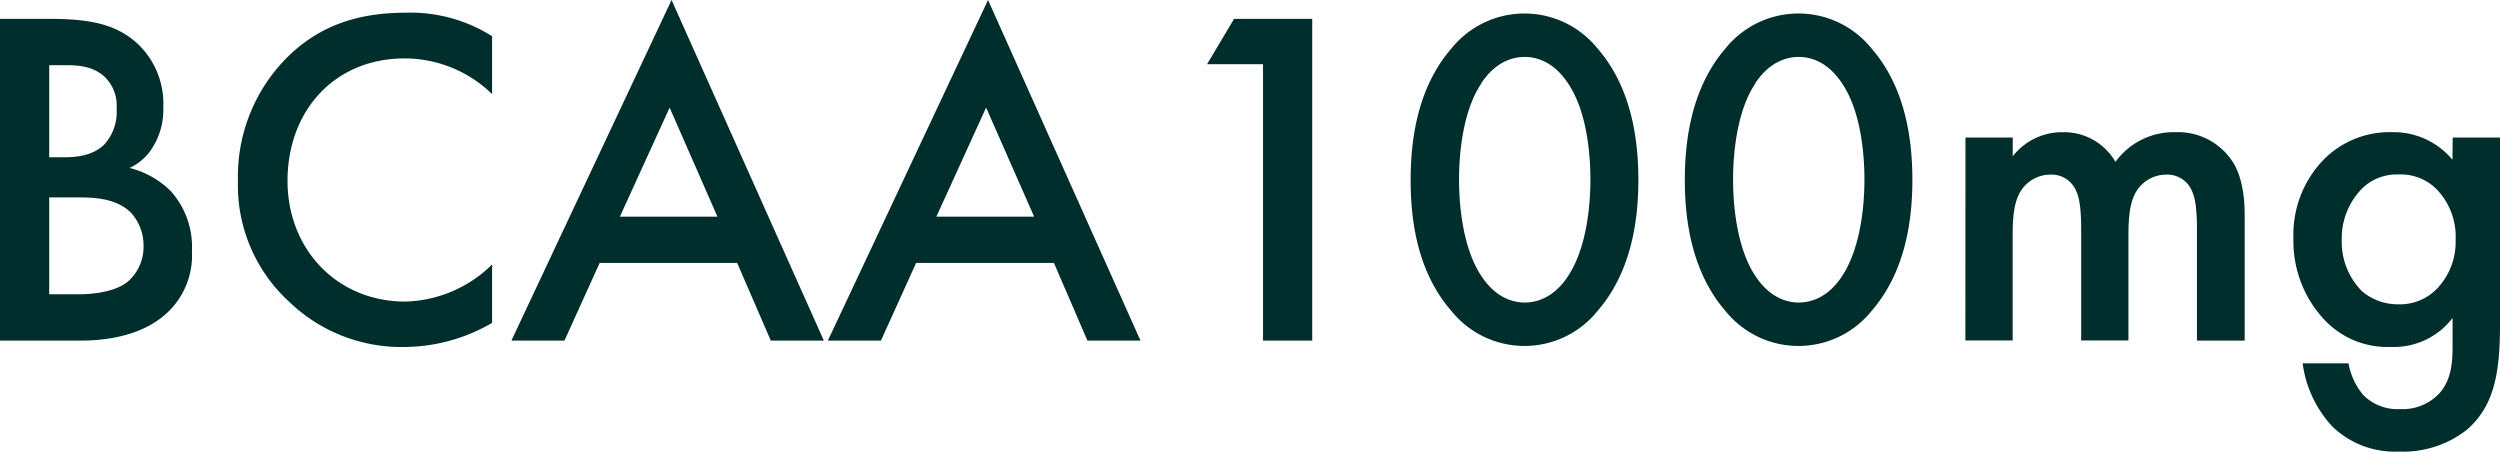
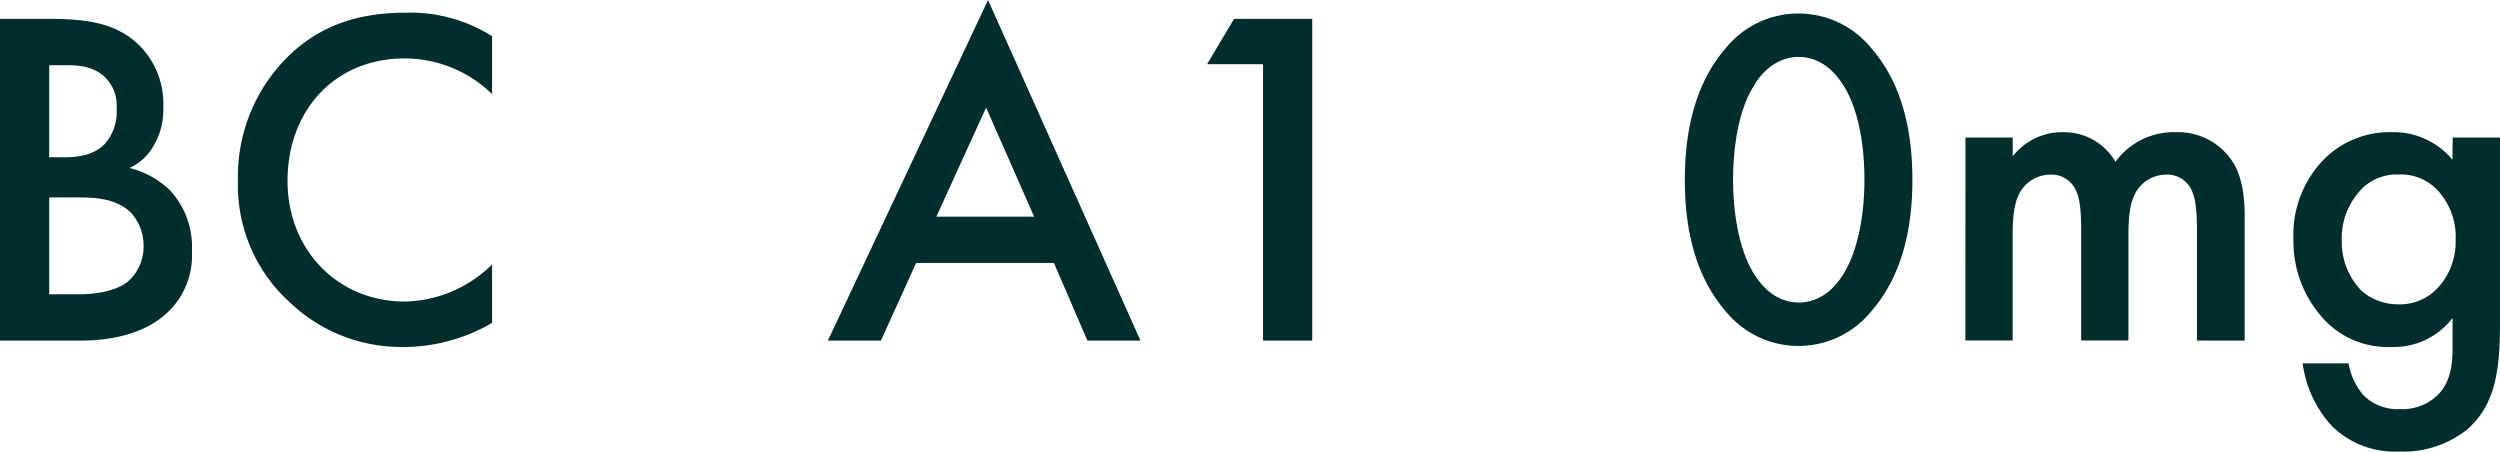
<svg xmlns="http://www.w3.org/2000/svg" width="336.83" height="60.84" viewBox="0 0 336.83 60.84">
  <defs>
    <style>
      .cls-1 {
        fill: #002e2c;
      }
    </style>
  </defs>
  <g id="レイヤー_2" data-name="レイヤー 2">
    <g id="デザイン">
      <g>
        <path class="cls-1" d="M6.57,2.54c5.59,0,9.1.71,12,3.38A11.1,11.1,0,0,1,22,14.5a9.44,9.44,0,0,1-1.3,5.13,7.11,7.11,0,0,1-3.25,3A11.93,11.93,0,0,1,23,25.74a11.29,11.29,0,0,1,2.86,8.13A10.58,10.58,0,0,1,23,41.67c-3.44,3.64-8.84,4.22-12.15,4.22H0V2.54Zm.06,18.65h2c1.62,0,3.83-.19,5.39-1.69a6.55,6.55,0,0,0,1.69-4.94,5.34,5.34,0,0,0-1.56-4.16C12.68,9,10.79,8.78,8.91,8.78H6.63Zm0,18.46h4c1.89,0,4.88-.32,6.57-1.69a6.21,6.21,0,0,0,2.14-4.81,6.53,6.53,0,0,0-1.75-4.55c-1.82-1.75-4.49-2-6.83-2H6.63Z" />
        <path class="cls-1" d="M66.3,12.68A16.89,16.89,0,0,0,54.53,7.87c-9.42,0-15.79,7-15.79,16.51,0,9.16,6.63,16.25,15.86,16.25a17.21,17.21,0,0,0,11.7-5v7.87a23.66,23.66,0,0,1-11.9,3.25,21.76,21.76,0,0,1-15.34-6,21.26,21.26,0,0,1-7-16.38,22.69,22.69,0,0,1,7-17c4.49-4.23,9.69-5.66,15.67-5.66A20.59,20.59,0,0,1,66.3,4.88Z" />
-         <path class="cls-1" d="M99.32,35.43H80.79L76.05,45.89H68.9L90.48,0,111,45.89h-7.15Zm-2.66-6.24L90.22,14.5l-6.7,14.69Z" />
        <path class="cls-1" d="M142,35.43H123.43l-4.74,10.46h-7.15L133.12,0l20.54,45.89h-7.15Zm-2.67-6.24L132.86,14.5l-6.7,14.69Z" />
        <path class="cls-1" d="M170.17,8.65h-7.54l3.64-6.11H176.8V45.89h-6.63Z" />
-         <path class="cls-1" d="M195.58,41.93c-4.55-5.2-5.52-12-5.52-17.68s1-12.55,5.52-17.75a12.63,12.63,0,0,1,19.63,0c4.55,5.2,5.53,12.16,5.53,17.75s-1,12.48-5.53,17.68a12.63,12.63,0,0,1-19.63,0Zm4-30.68c-2.41,3.57-3,9.16-3,12.93s.58,9.36,3,13c1.88,2.86,4.16,3.58,5.85,3.58s4-.72,5.85-3.58c2.4-3.64,3-9.16,3-13s-.59-9.36-3-12.93c-1.89-2.87-4.16-3.58-5.85-3.58S201.43,8.38,199.55,11.25Z" />
        <path class="cls-1" d="M232.5,41.93C228,36.73,227,29.9,227,24.25S228,11.7,232.5,6.5a12.63,12.63,0,0,1,19.63,0c4.55,5.2,5.53,12.16,5.53,17.75s-1,12.48-5.53,17.68a12.63,12.63,0,0,1-19.63,0Zm4-30.68c-2.41,3.57-3,9.16-3,12.93s.58,9.36,3,13c1.88,2.86,4.16,3.58,5.85,3.58s4-.72,5.85-3.58c2.4-3.64,3-9.16,3-13s-.59-9.36-3-12.93c-1.89-2.87-4.16-3.58-5.85-3.58S238.35,8.38,236.47,11.25Z" />
        <path class="cls-1" d="M264.81,18.53h6.37v2.53a8.43,8.43,0,0,1,6.76-3.25,8,8,0,0,1,7.08,4,9.7,9.7,0,0,1,8.13-4A8.77,8.77,0,0,1,301,22.1c.52.91,1.43,2.93,1.43,6.89v16.9H296V30.81c0-3-.33-4.29-.59-4.87a3.6,3.6,0,0,0-3.64-2.41,4.72,4.72,0,0,0-3.77,2c-1.1,1.56-1.23,3.9-1.23,6.24v14.1h-6.37V30.81c0-3-.33-4.29-.59-4.87a3.6,3.6,0,0,0-3.64-2.41,4.72,4.72,0,0,0-3.77,2c-1.1,1.56-1.23,3.9-1.23,6.24v14.1h-6.37Z" />
        <path class="cls-1" d="M330.46,18.53h6.37V43.68c0,6.44-.72,11-4.49,14.24a13.88,13.88,0,0,1-9.1,2.92,12.1,12.1,0,0,1-9-3.38,15.44,15.44,0,0,1-4-8.51h6.18a9.13,9.13,0,0,0,2,4.29,6.53,6.53,0,0,0,4.94,1.88,6.84,6.84,0,0,0,5-1.82c2.08-2,2.08-4.87,2.08-6.89V42.84a9.93,9.93,0,0,1-8.32,3.9,11.62,11.62,0,0,1-9-3.71A15.45,15.45,0,0,1,309,32.18a14.53,14.53,0,0,1,4-10.6,12.46,12.46,0,0,1,9.29-3.77,10.29,10.29,0,0,1,8.13,3.71ZM318.3,25.35a9.54,9.54,0,0,0-2.79,7,9.4,9.4,0,0,0,2.73,6.89A7.44,7.44,0,0,0,323.11,41a6.94,6.94,0,0,0,5.33-2.21,9.1,9.1,0,0,0,2.41-6.44,9.18,9.18,0,0,0-2.6-6.89,6.78,6.78,0,0,0-5.14-1.95A6.62,6.62,0,0,0,318.3,25.35Z" />
      </g>
    </g>
  </g>
</svg>